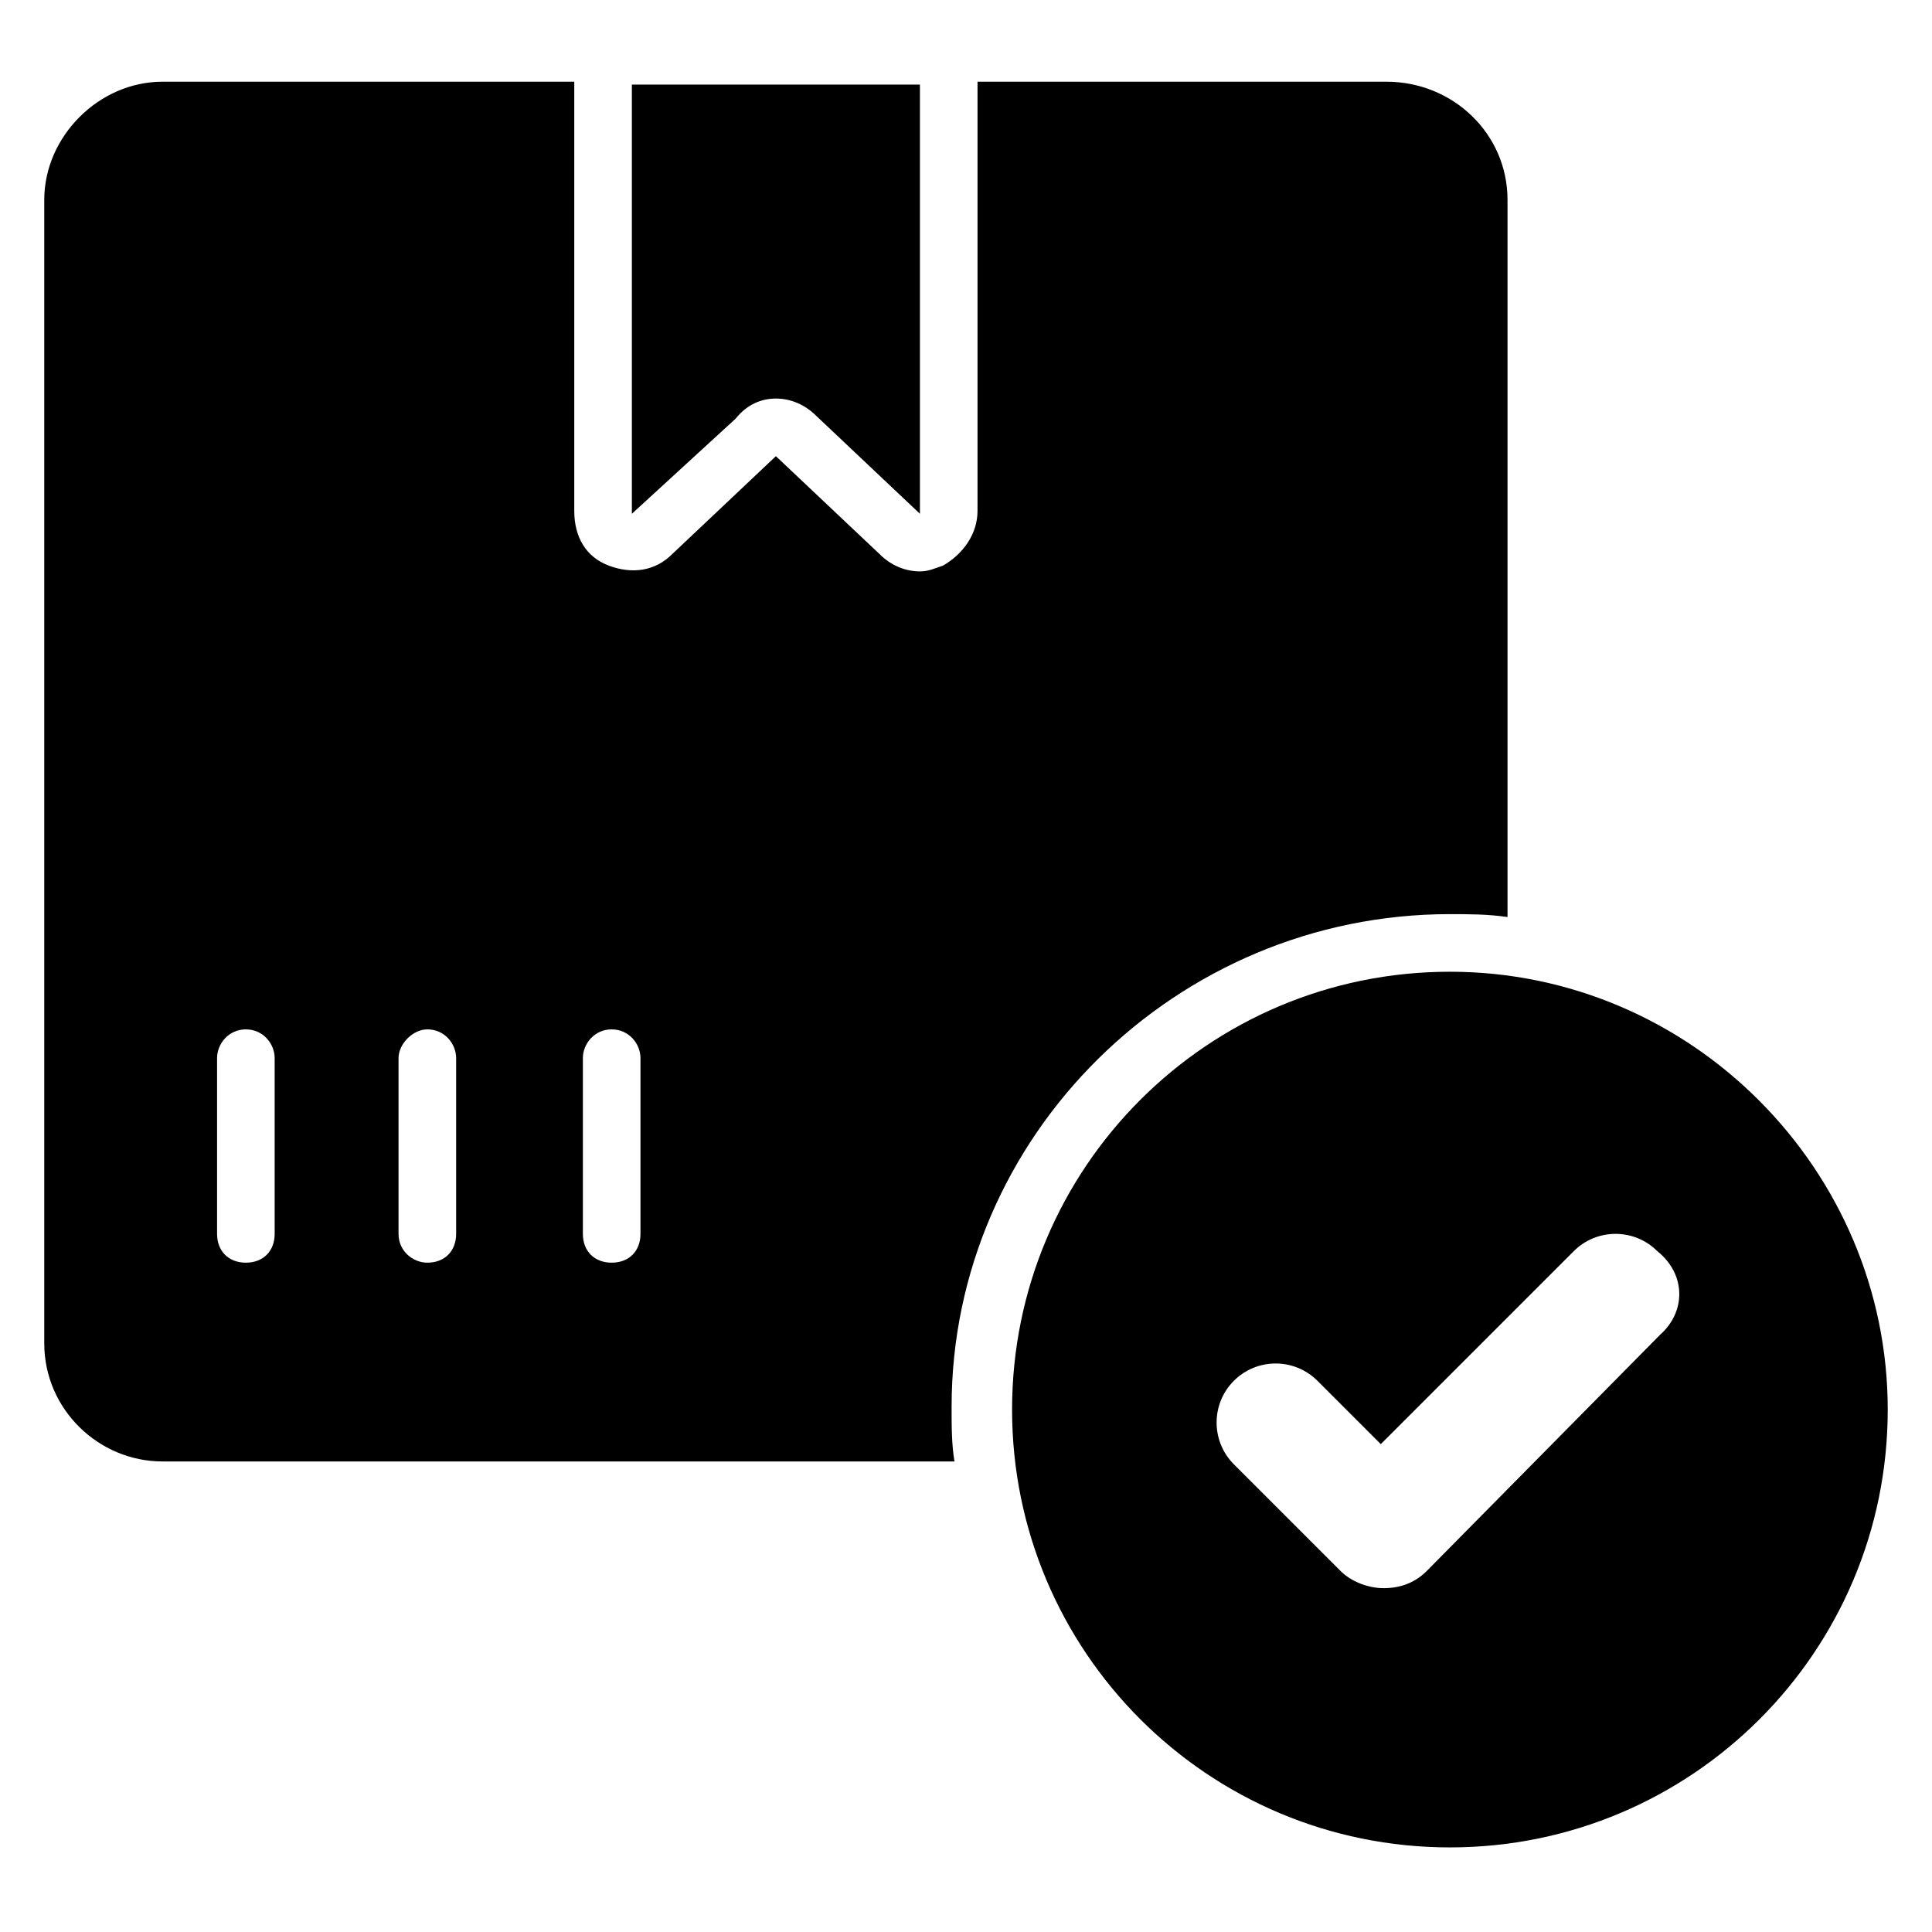
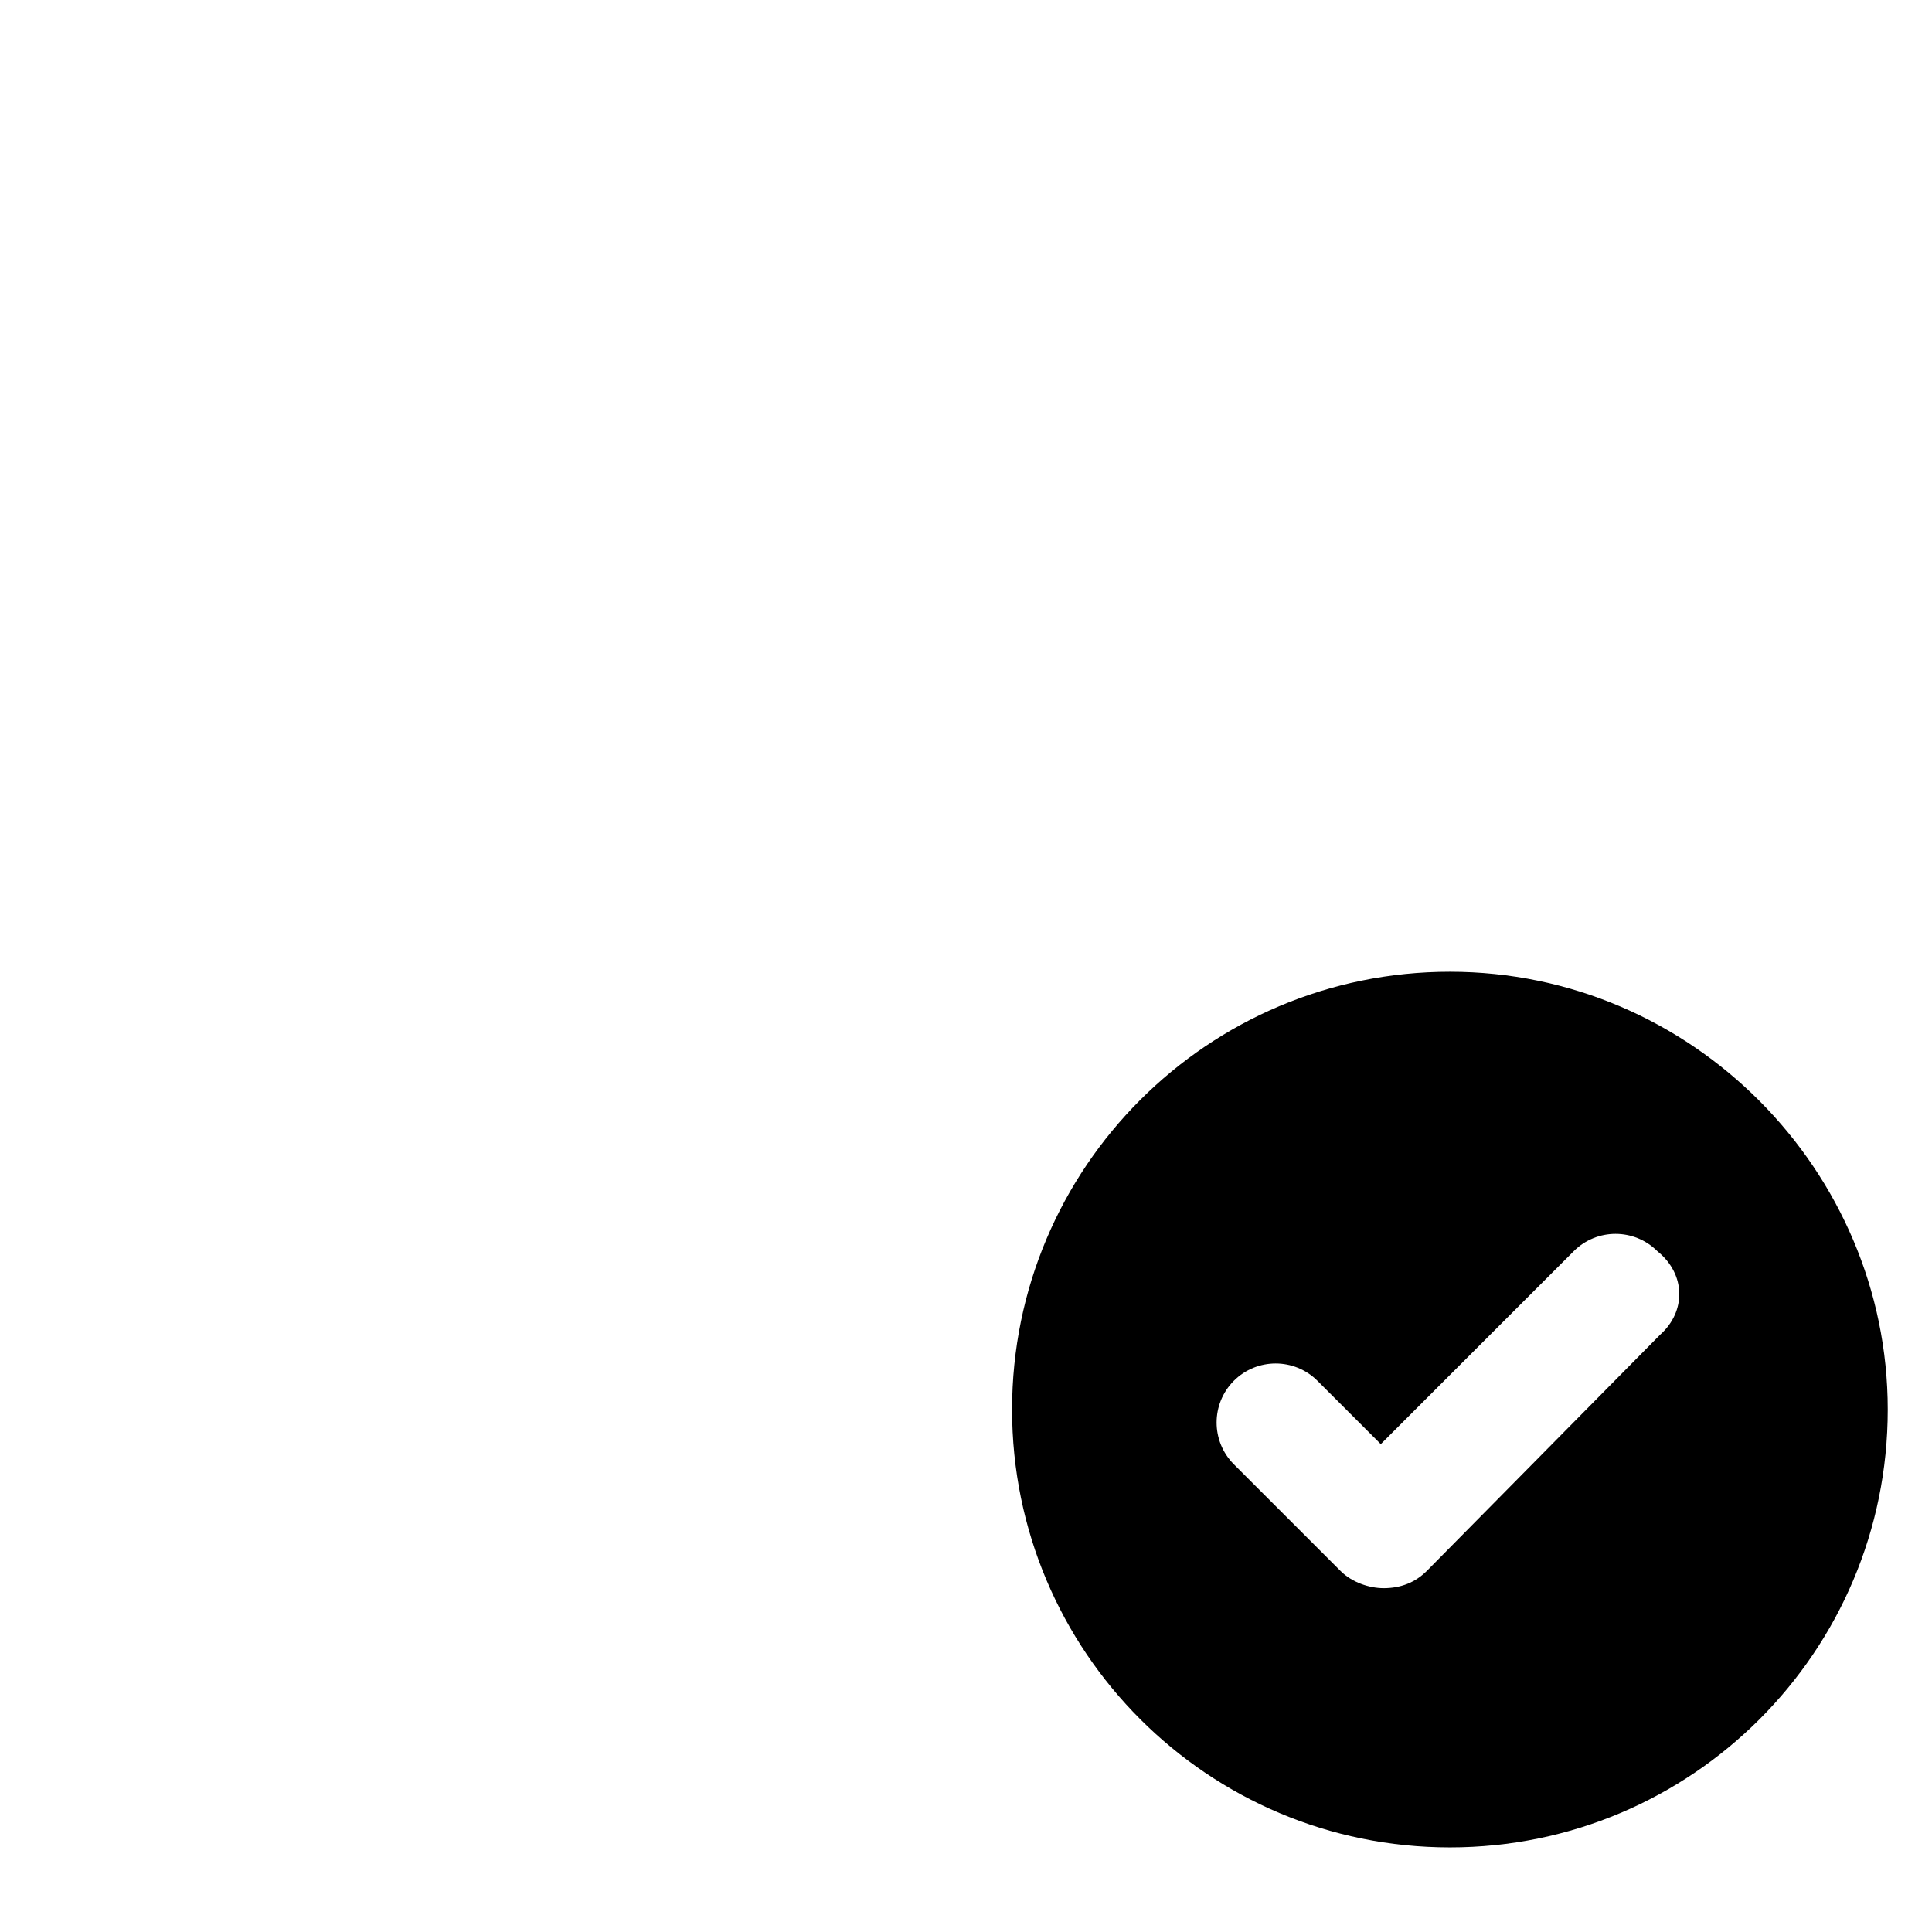
<svg xmlns="http://www.w3.org/2000/svg" fill="#000000" width="800px" height="800px" version="1.1" viewBox="144 144 512 512">
  <g>
-     <path d="m349.62 249.62c3.816 0 7.633 1.527 10.688 4.582l27.48 25.953v-113.74h-76.336v113.74l27.48-25.191c3.055-3.816 6.871-5.344 10.688-5.344z" />
-     <path d="m528.24 386.26c5.344 0 9.922 0 15.266 0.762v-190.07c0-17.559-14.504-31.297-32.062-31.297h-108.39v113.74c0 6.106-3.816 11.449-9.16 14.504-2.289 0.762-3.816 1.527-6.106 1.527-3.816 0-7.633-1.527-10.688-4.582l-27.48-25.953-27.48 25.953c-4.582 4.582-10.688 5.344-16.793 3.055-6.106-2.289-9.16-7.633-9.16-14.504v-113.74h-109.16c-16.793 0-31.297 14.504-31.297 31.297v303.05c0 17.559 14.504 31.297 31.297 31.297h209.92c-0.762-4.582-0.762-9.16-0.762-14.504 0-71.758 59.539-130.54 132.06-130.54zm-311.45 84.73c0 4.582-3.055 7.633-7.633 7.633-4.582 0-7.633-3.055-7.633-7.633v-46.562c0-3.816 3.055-7.633 7.633-7.633 4.582 0 7.633 3.816 7.633 7.633zm48.09 0c0 4.582-3.055 7.633-7.633 7.633-3.816 0-7.633-3.055-7.633-7.633v-46.562c0-3.816 3.816-7.633 7.633-7.633 4.582 0 7.633 3.816 7.633 7.633zm48.852 0c0 4.582-3.055 7.633-7.633 7.633-4.582 0-7.633-3.055-7.633-7.633v-46.562c0-3.816 3.055-7.633 7.633-7.633 4.582 0 7.633 3.816 7.633 7.633z" />
    <path d="m528.24 401.52c-64.121 0-116.03 51.906-116.03 116.03 0 64.121 51.906 116.03 116.03 116.03 64.121 0 116.03-51.906 116.03-116.03 0-63.355-51.906-116.03-116.03-116.03zm55.723 96.184-61.832 62.594c-3.055 3.055-6.871 4.582-11.449 4.582-3.816 0-8.398-1.527-11.449-4.582l-28.242-28.242c-6.106-6.106-6.106-16.031 0-22.137 6.106-6.106 16.031-6.106 22.137 0l16.793 16.793 51.145-51.145c6.106-6.106 16.031-6.106 22.137 0 7.633 6.106 7.633 16.031 0.762 22.137z" />
  </g>
</svg>